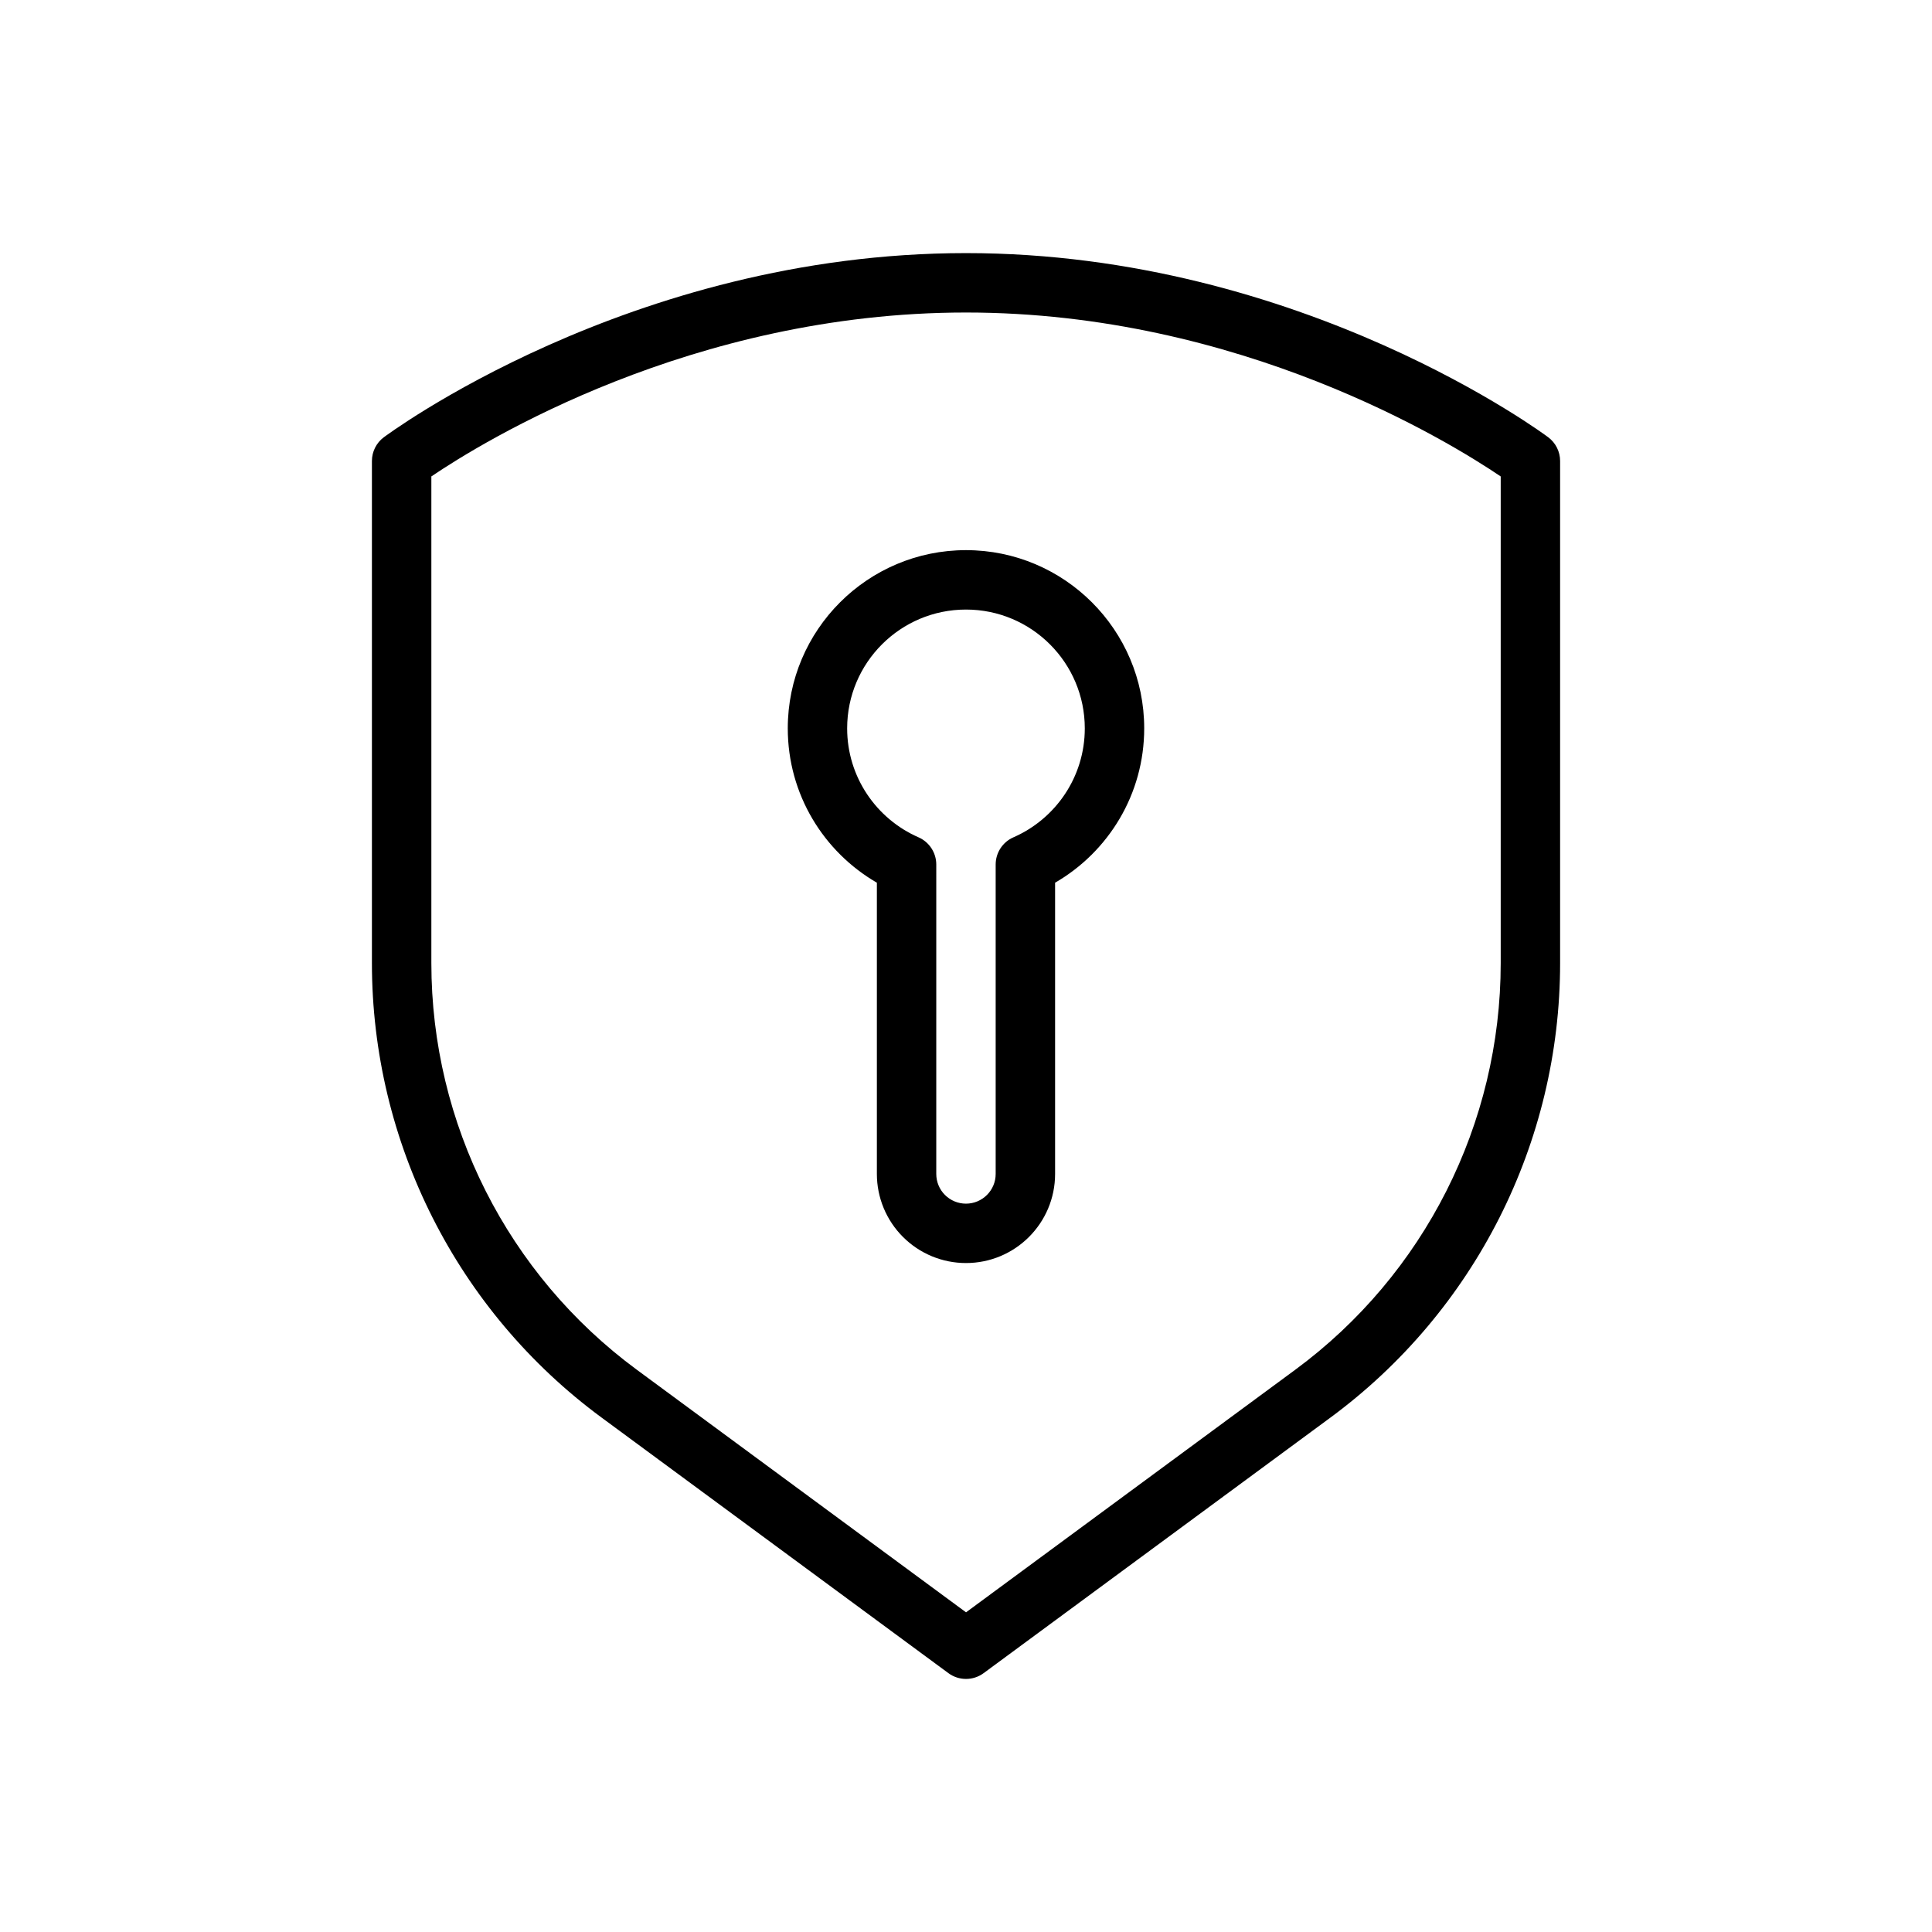
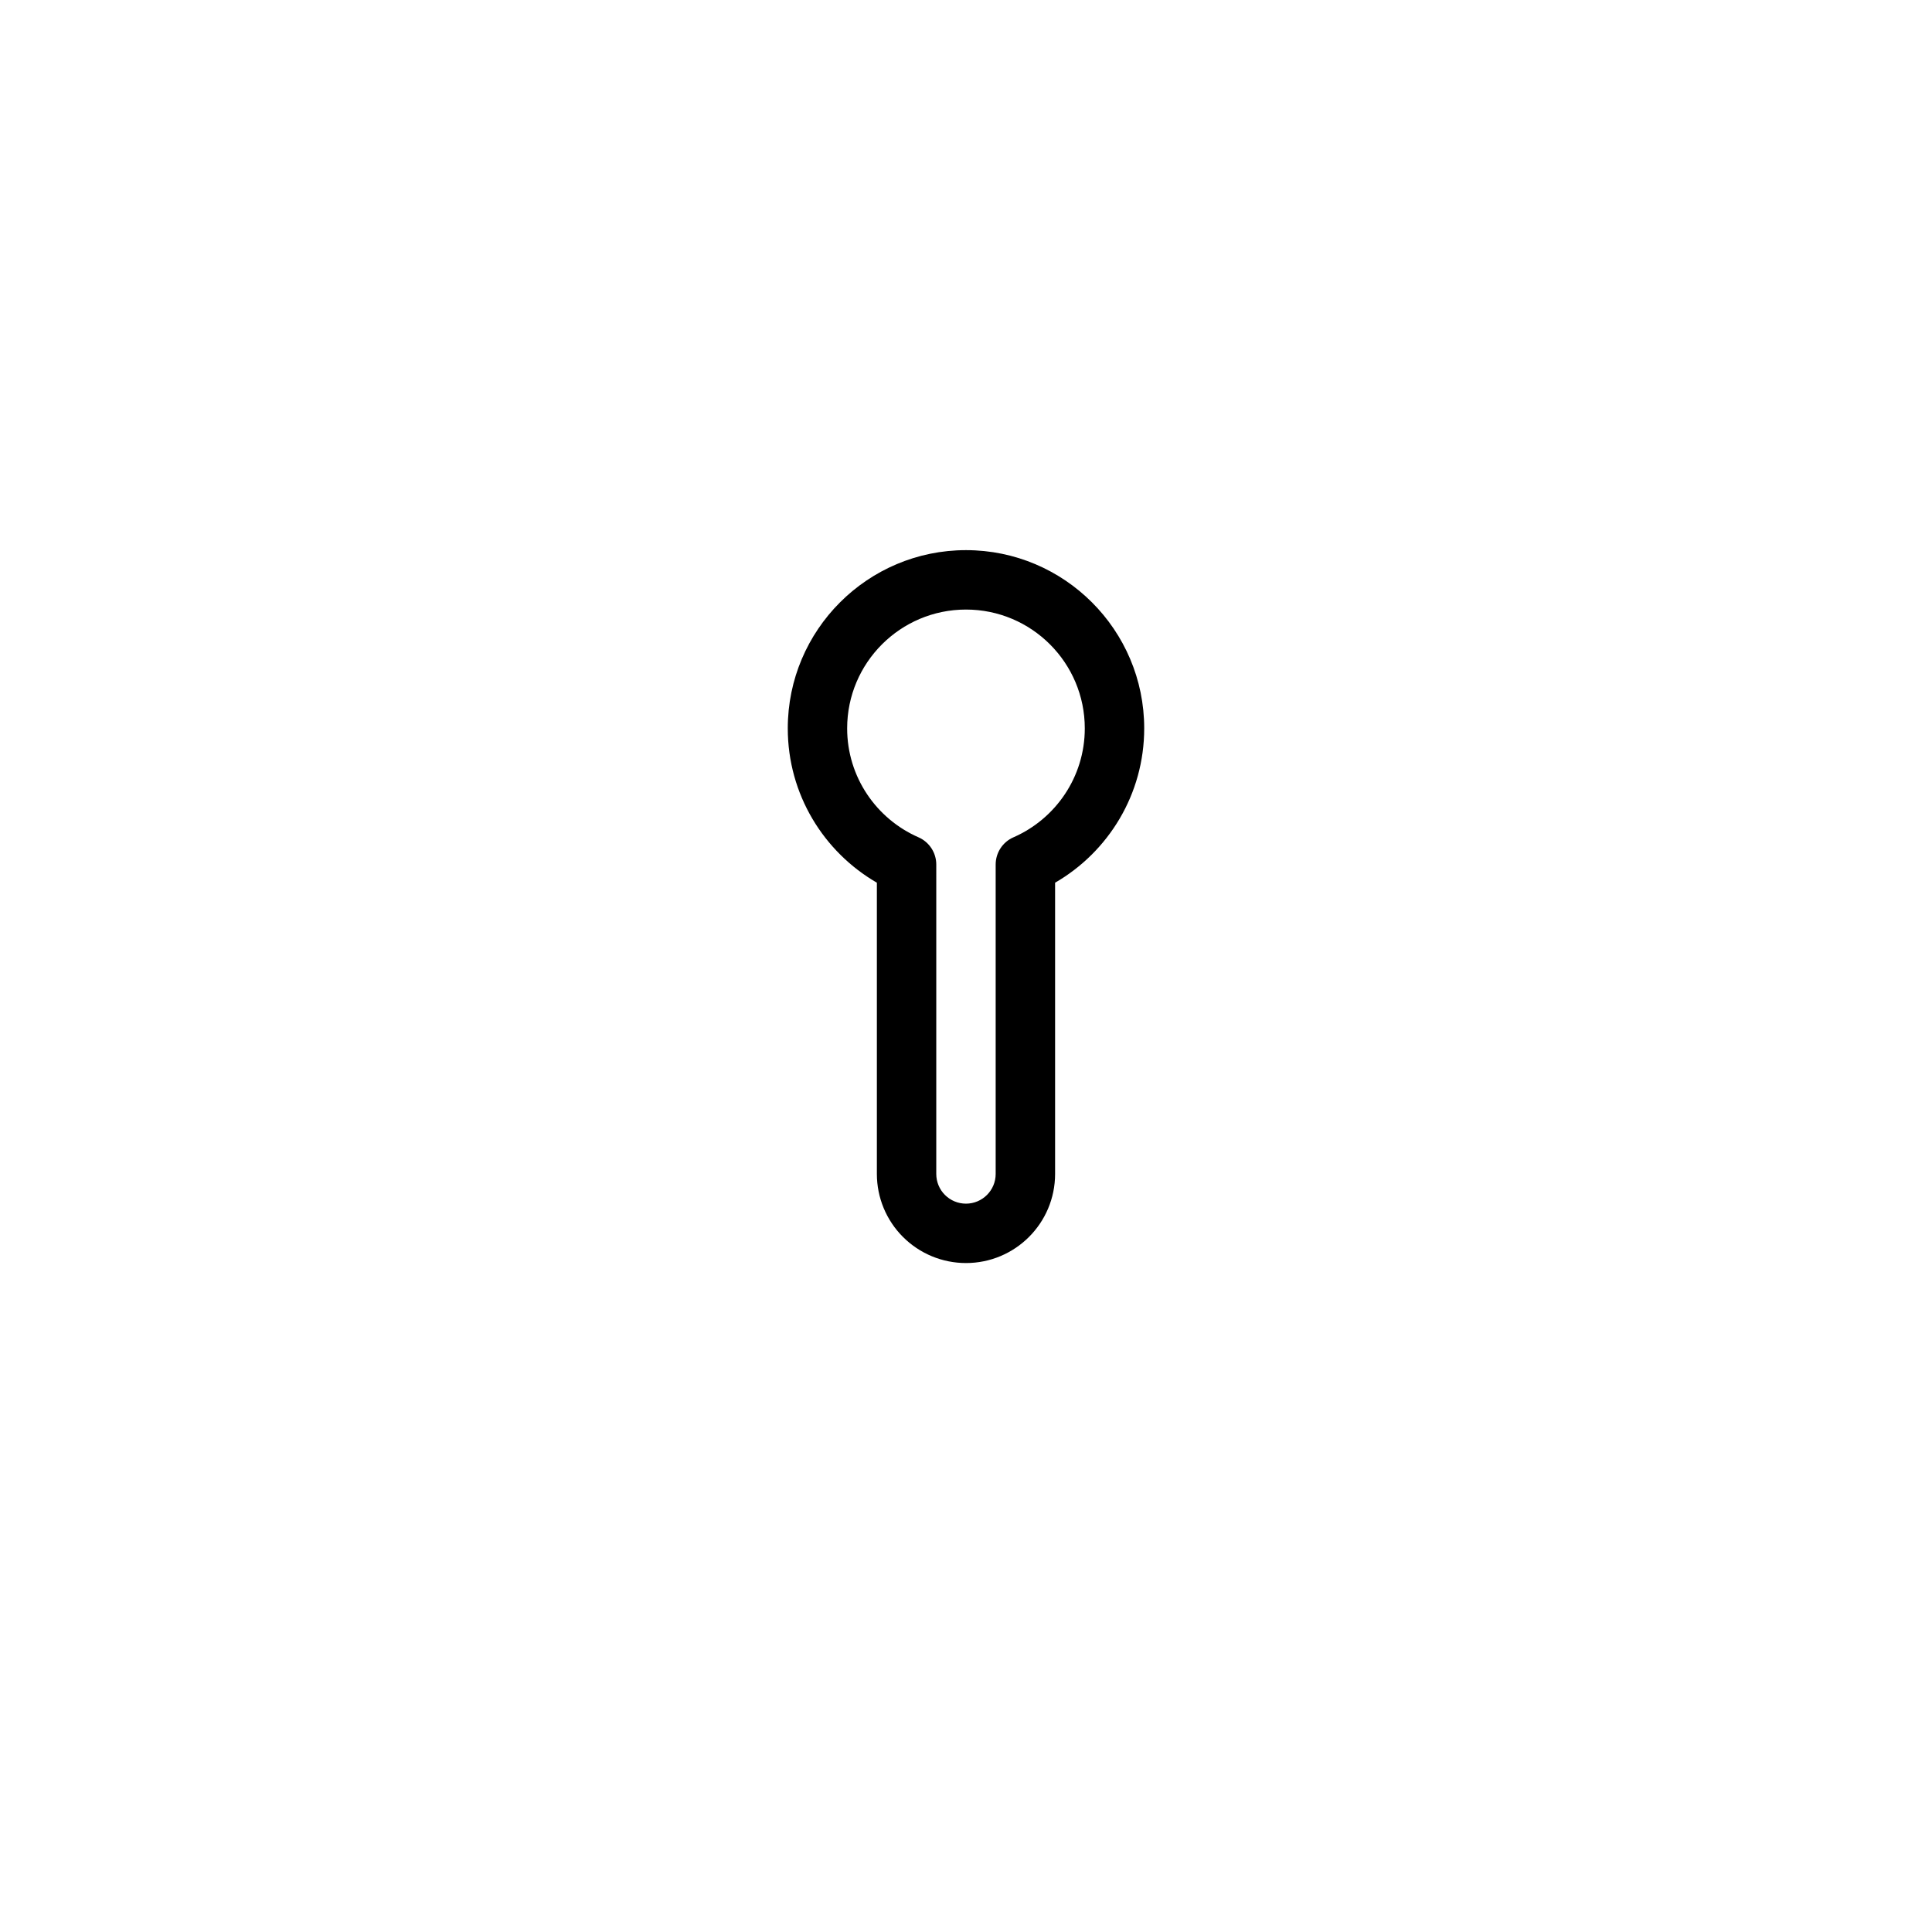
<svg xmlns="http://www.w3.org/2000/svg" fill="#000000" width="800px" height="800px" version="1.1" viewBox="144 144 512 512">
  <g fill-rule="evenodd">
-     <path d="m245.71 259.88c-1.984 1.488-3.148 3.816-3.148 6.297v133.05c0 47.539 22.594 92.254 60.867 120.45 42.125 31.039 91.906 67.723 91.906 67.723 2.777 2.047 6.559 2.047 9.336 0 0 0 49.781-36.684 91.906-67.723 38.273-28.199 60.867-72.91 60.867-120.45v-133.05c0-2.481-1.164-4.809-3.148-6.297 0 0-64.953-48.805-154.29-48.805s-154.29 48.805-154.29 48.805zm12.594 10.383c13.492-9.133 69.008-43.445 141.7-43.445 72.684 0 128.2 34.312 141.7 43.445v128.96c0 42.539-20.215 82.547-54.457 107.78l-87.238 64.281-87.238-64.281c-34.242-25.23-54.457-65.234-54.457-107.78v-128.96z" />
    <path d="m376.38 377.93v77.176c0 6.266 2.488 12.273 6.918 16.695 4.426 4.434 10.43 6.918 16.695 6.918 13.043 0 23.617-10.57 23.617-23.617v-77.176c14.113-8.164 23.617-23.434 23.617-40.902 0-26.062-21.168-47.23-47.23-47.23s-47.23 21.168-47.23 47.23c0 17.469 9.5 32.73 23.617 40.902zm15.742-4.824c0-3.125-1.852-5.961-4.715-7.211-11.125-4.863-18.902-15.965-18.902-28.867 0-17.383 14.105-31.488 31.488-31.488 17.383 0 31.488 14.105 31.488 31.488 0 12.902-7.777 24-18.902 28.867-2.867 1.25-4.715 4.086-4.715 7.211v82.004c0 4.344-3.527 7.871-7.871 7.871-2.086 0-4.094-0.828-5.566-2.305-1.48-1.473-2.305-3.481-2.305-5.566z" />
  </g>
</svg>